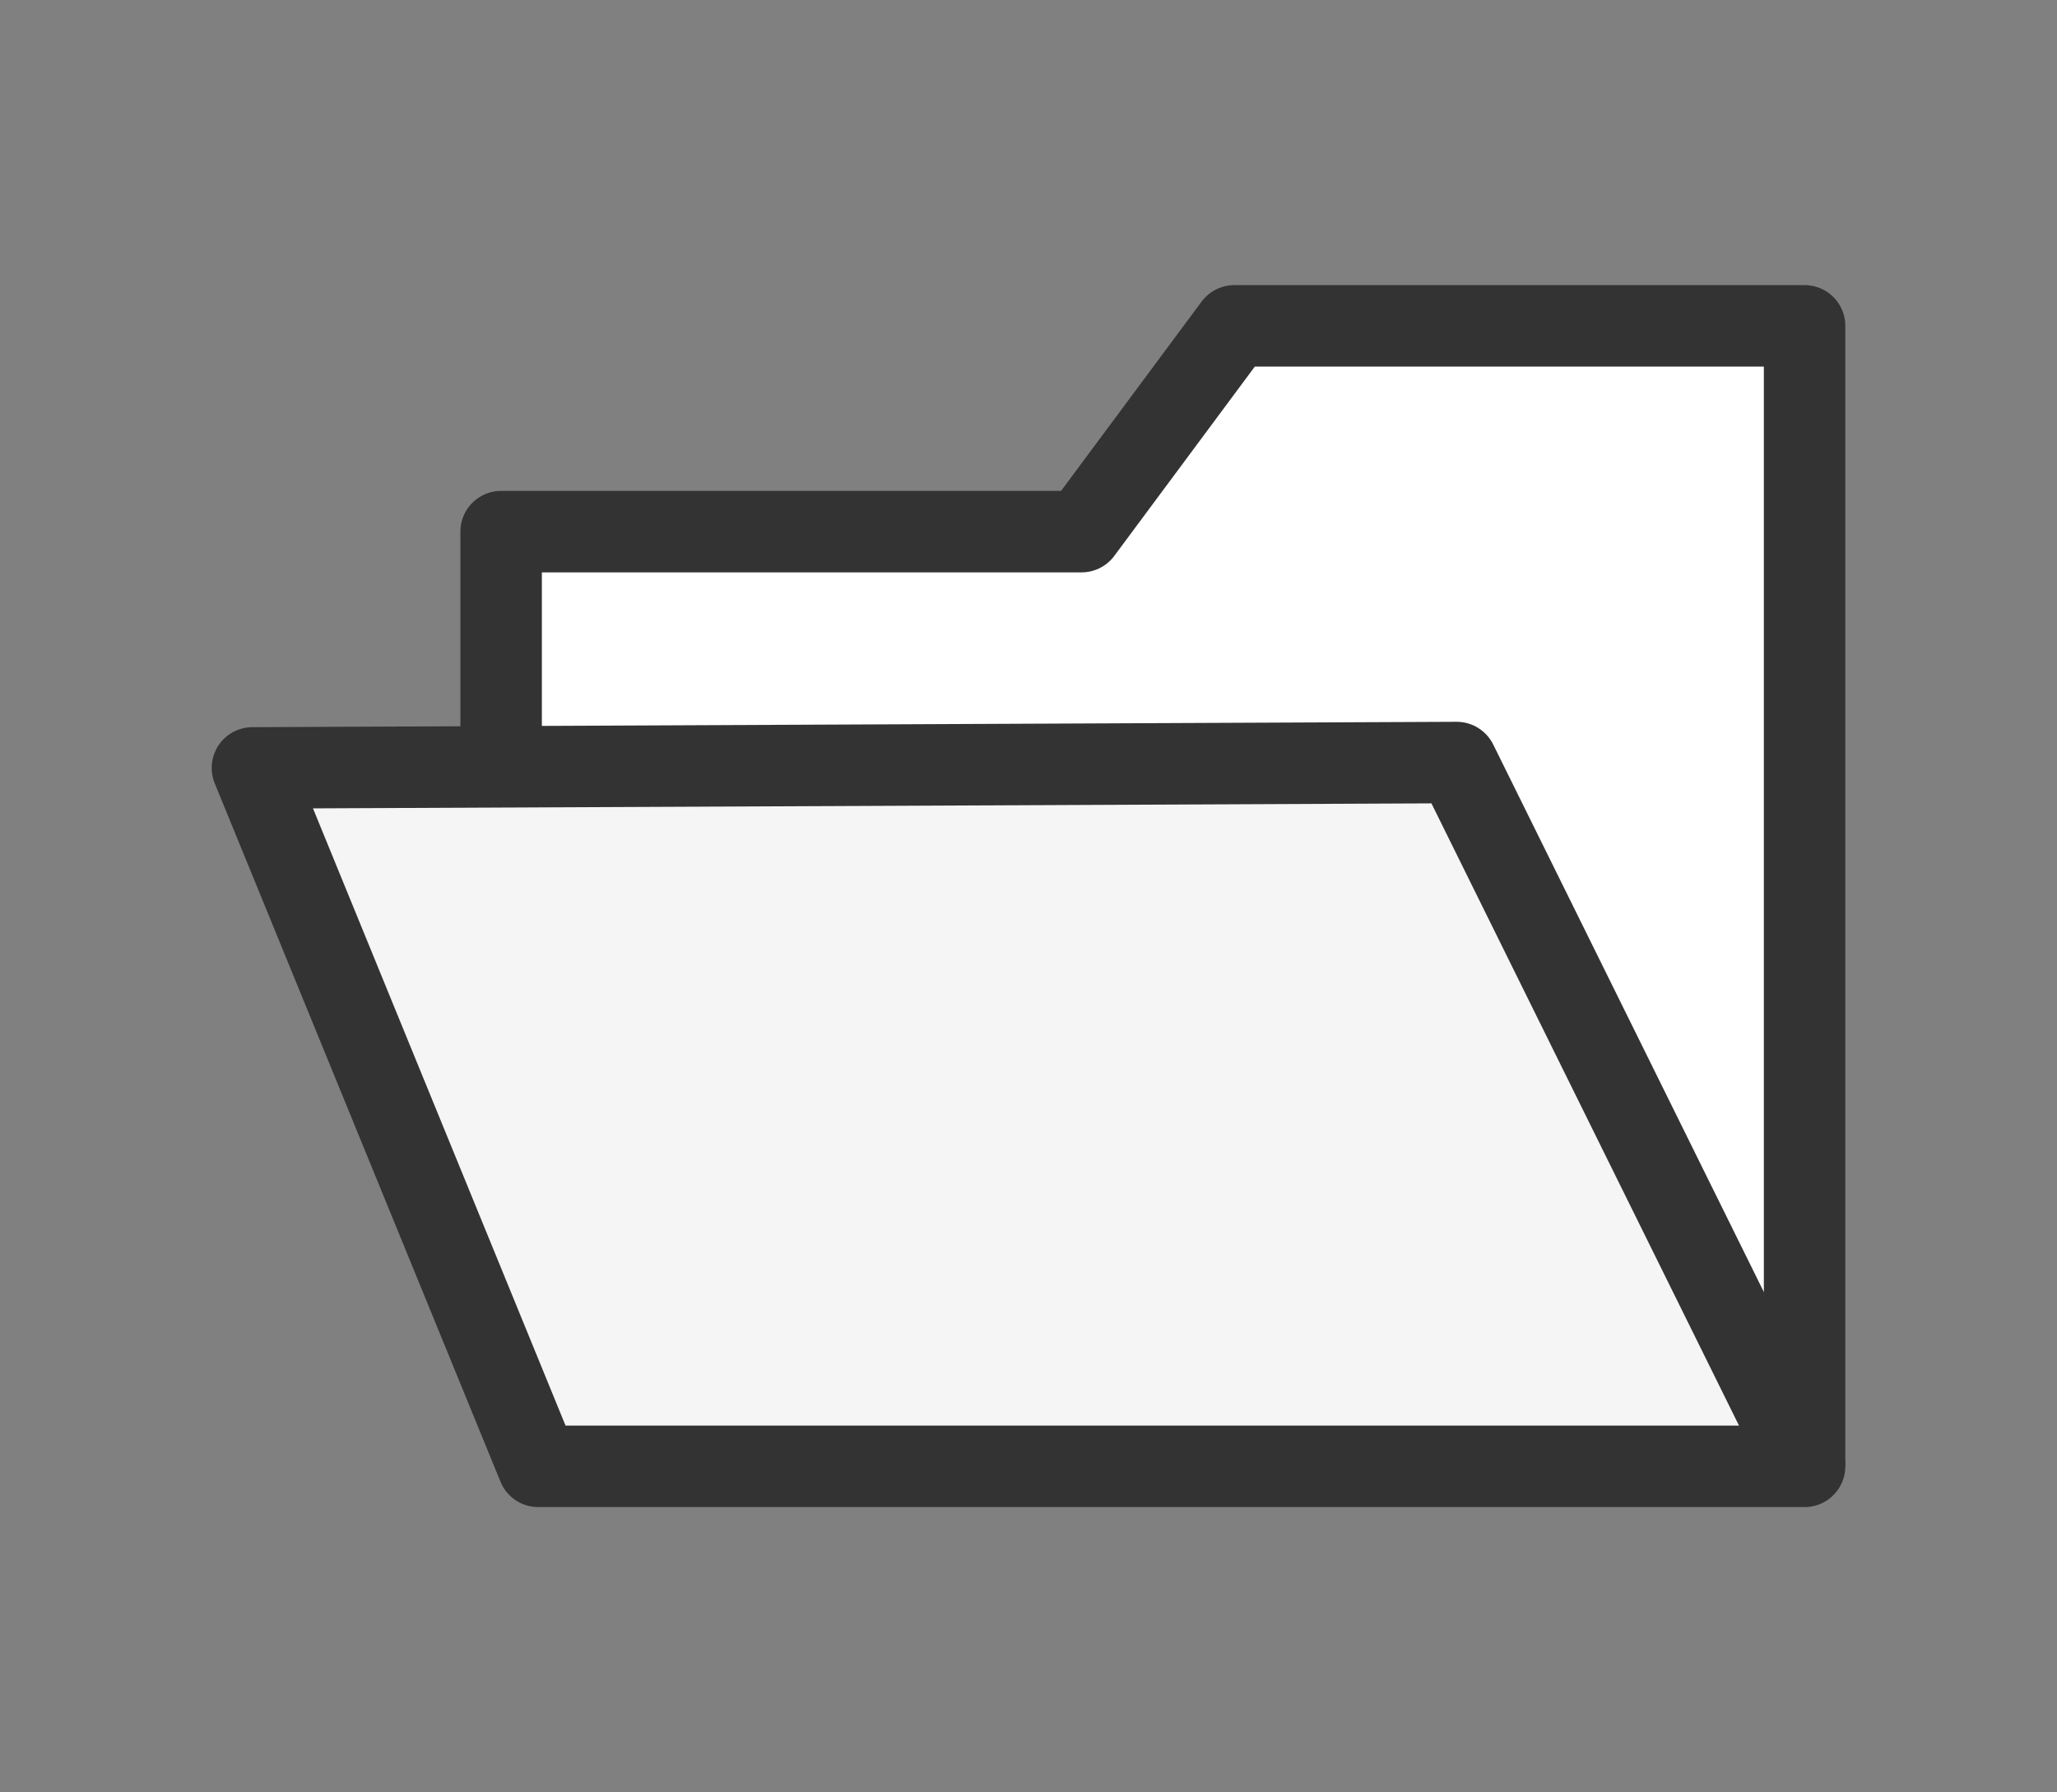
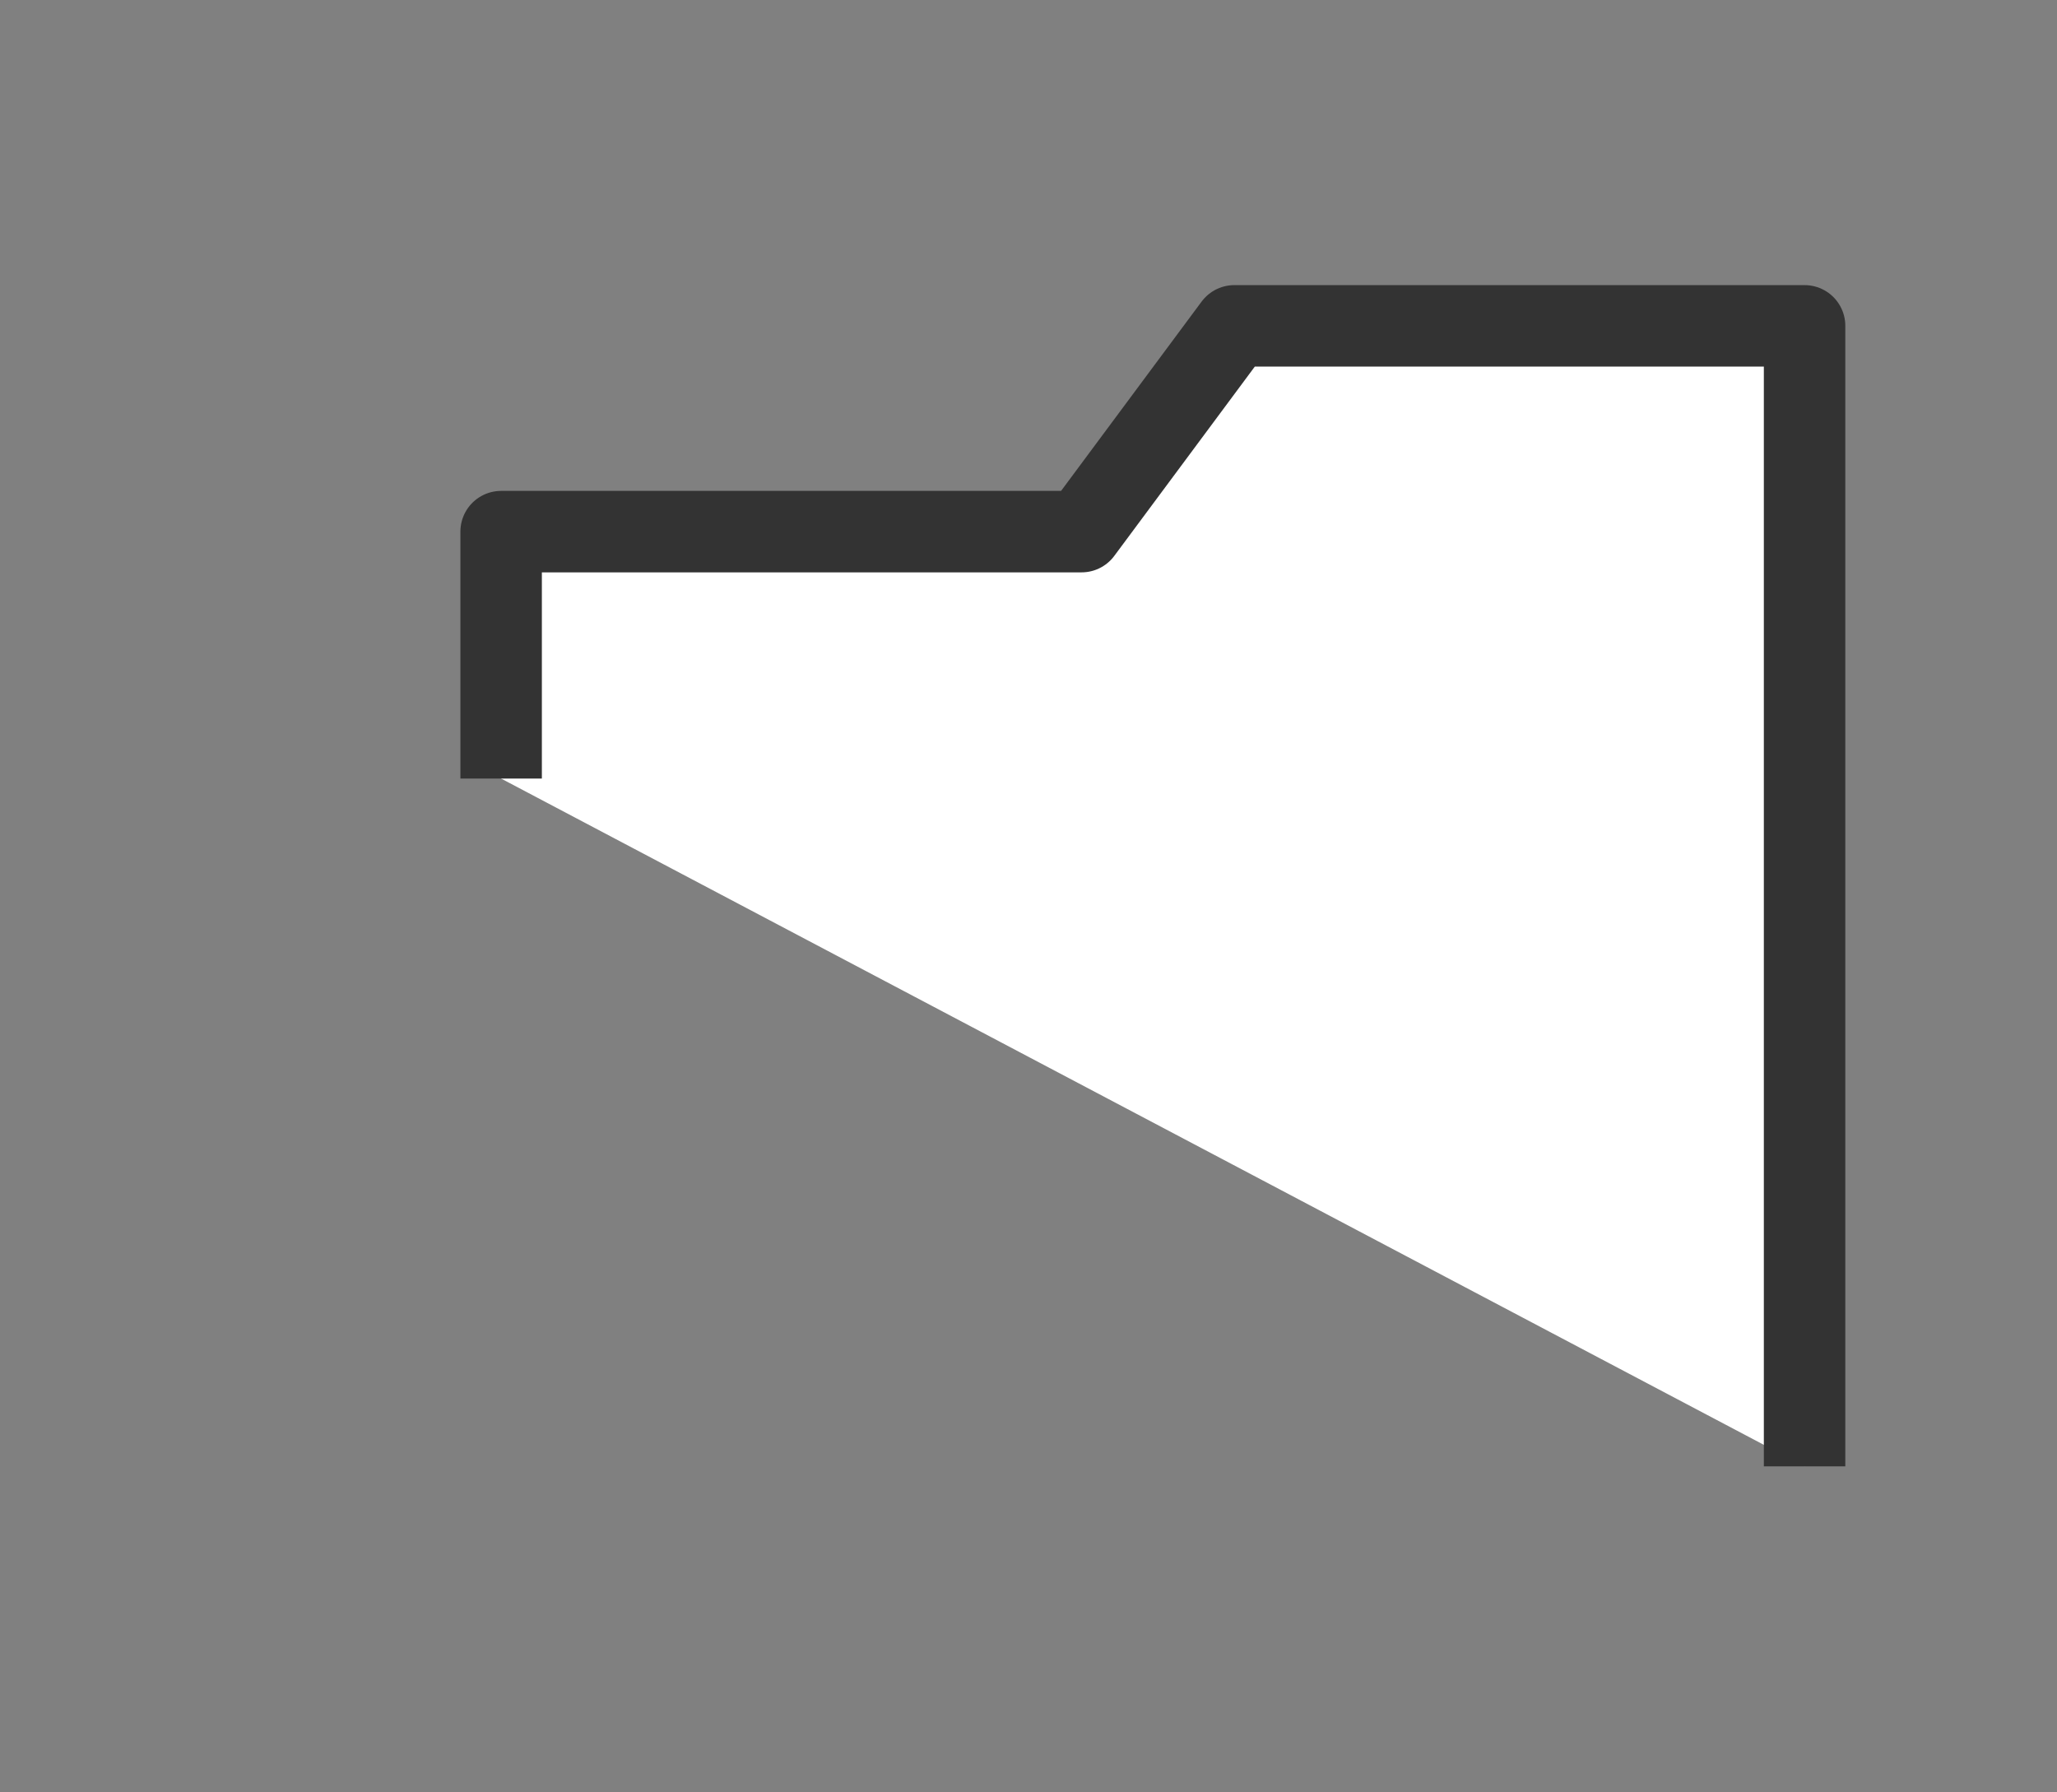
<svg xmlns="http://www.w3.org/2000/svg" version="1.1" id="레이어_1" x="0px" y="0px" width="50.5px" height="44px" viewBox="0 0 50.5 44" enable-background="new 0 0 50.5 44" xml:space="preserve">
  <rect x="0" y="0" width="50.5" height="44" fill="#808080" stroke="none" />
  <g display="none">
    <path display="inline" fill="#444444" d="M41.721,36.917h-3.869V35.5h3.16V5.882H6.87V35.5h23.934v1.417H6.162   c-0.392,0-0.709-0.317-0.709-0.709V5.174c0-0.392,0.317-0.709,0.709-0.709h35.559c0.392,0,0.709,0.317,0.709,0.709v31.034   C42.43,36.6,42.112,36.917,41.721,36.917z" />
    <path display="inline" fill="#444444" d="M44.338,39.535H8.779v-1.418h34.85V7.791h1.418v31.035   C45.047,39.217,44.73,39.535,44.338,39.535z" />
    <g display="inline">
      <g>
        <circle fill="#BCBCBC" cx="12.085" cy="10.321" r="2.467" />
        <path fill="#444444" d="M12.085,13.496c-1.751,0-3.175-1.424-3.175-3.176c0-1.751,1.424-3.175,3.175-3.175     c1.751,0,3.176,1.424,3.176,3.175C15.261,12.072,13.836,13.496,12.085,13.496z M12.085,8.563c-0.969,0-1.758,0.789-1.758,1.758     c0,0.97,0.789,1.759,1.758,1.759c0.97,0,1.759-0.789,1.759-1.759C13.844,9.352,13.055,8.563,12.085,8.563z" />
      </g>
      <rect x="11.376" y="4.784" fill="#444444" width="1.417" height="3.07" />
    </g>
    <g display="inline">
      <path fill="#444444" d="M20.211,13.496c-1.751,0-3.176-1.424-3.176-3.176c0-1.751,1.425-3.175,3.176-3.175    s3.176,1.424,3.176,3.175C23.387,12.072,21.962,13.496,20.211,13.496z M20.211,8.563c-0.97,0-1.758,0.789-1.758,1.758    c0,0.97,0.789,1.759,1.758,1.759c0.969,0,1.758-0.789,1.758-1.759C21.97,9.352,21.181,8.563,20.211,8.563z" />
      <rect x="19.503" y="4.784" fill="#444444" width="1.417" height="3.07" />
    </g>
    <g display="inline">
      <g>
        <circle fill="#BCBCBC" cx="28.338" cy="10.321" r="2.467" />
        <path fill="#444444" d="M28.337,13.496c-1.751,0-3.176-1.424-3.176-3.176c0-1.751,1.425-3.175,3.176-3.175     s3.176,1.424,3.176,3.175C31.513,12.072,30.088,13.496,28.337,13.496z M28.337,8.563c-0.969,0-1.758,0.789-1.758,1.758     c0,0.97,0.789,1.759,1.758,1.759c0.97,0,1.758-0.789,1.758-1.759C30.096,9.352,29.307,8.563,28.337,8.563z" />
      </g>
      <rect x="27.628" y="4.784" fill="#444444" width="1.418" height="3.07" />
    </g>
    <g display="inline">
      <path fill="#444444" d="M36.464,13.496c-1.751,0-3.176-1.424-3.176-3.176c0-1.751,1.425-3.175,3.176-3.175    s3.175,1.424,3.175,3.175C39.639,12.072,38.215,13.496,36.464,13.496z M36.464,8.563c-0.97,0-1.758,0.789-1.758,1.758    c0,0.97,0.789,1.759,1.758,1.759c0.969,0,1.758-0.789,1.758-1.759C38.222,9.352,37.433,8.563,36.464,8.563z" />
      <rect x="35.755" y="4.784" fill="#444444" width="1.417" height="3.07" />
    </g>
    <rect x="11.418" y="20.319" display="inline" fill="#444444" width="25.045" height="1.417" />
    <rect x="11.418" y="24.158" display="inline" fill="#444444" width="25.045" height="1.418" />
    <rect x="11.418" y="27.998" display="inline" fill="#444444" width="25.045" height="1.418" />
  </g>
  <g display="none">
    <g display="inline">
      <path fill="#444444" d="M23.964,40.018H11.94c-0.383,0-0.693-0.311-0.693-0.694V4.676c0-0.383,0.311-0.693,0.693-0.693H38.56    c0.383,0,0.693,0.311,0.693,0.693V30.19c0,0.185-0.073,0.36-0.203,0.491l-6.792,6.79l-0.98-0.98l6.588-6.588V5.37H12.634v33.26    h11.33V40.018z" />
      <path fill="#444444" d="M29.426,40.018c-0.089,0-0.179-0.018-0.266-0.053c-0.259-0.107-0.428-0.36-0.428-0.642V30.19    c0-0.383,0.311-0.693,0.693-0.693h9.133c0.28,0,0.533,0.169,0.641,0.429c0.107,0.259,0.048,0.557-0.15,0.756l-9.133,9.133    C29.784,39.947,29.607,40.018,29.426,40.018z M30.12,30.885v6.765l6.765-6.765H30.12z" />
    </g>
    <path display="inline" fill="#444444" d="M25.25,27.677c-4.589,0-8.324-3.734-8.324-8.324c0-4.59,3.734-8.324,8.324-8.324   c4.59,0,8.324,3.734,8.324,8.324C33.573,23.942,29.839,27.677,25.25,27.677z M25.25,12.417c-3.825,0-6.936,3.111-6.936,6.937   c0,3.825,3.111,6.936,6.936,6.936s6.937-3.111,6.937-6.936C32.186,15.528,29.074,12.417,25.25,12.417z" />
    <g display="inline">
      <polygon fill="#BCBCBC" points="26.724,17.602 29.294,18.266 27.748,20.423 27.91,23.073 25.38,22.268 22.911,23.241     22.894,20.587 21.206,18.539 23.725,17.703 25.151,15.464   " />
      <path fill="#444444" d="M22.911,23.935c-0.136,0-0.272-0.041-0.389-0.119c-0.189-0.128-0.304-0.342-0.305-0.57l-0.015-2.408    L20.67,18.98c-0.146-0.177-0.195-0.414-0.131-0.634c0.063-0.22,0.231-0.394,0.448-0.466l2.286-0.758l1.293-2.031    c0.123-0.193,0.333-0.313,0.562-0.321c0.229-0.01,0.447,0.098,0.583,0.282l1.427,1.939l2.332,0.603    c0.221,0.057,0.4,0.22,0.478,0.435c0.078,0.215,0.045,0.455-0.088,0.641l-1.403,1.957l0.147,2.403    c0.014,0.229-0.085,0.449-0.266,0.589c-0.18,0.141-0.418,0.183-0.637,0.114l-2.294-0.73l-2.24,0.883    C23.083,23.919,22.997,23.935,22.911,23.935z M22.384,18.878l1.045,1.267c0.101,0.124,0.158,0.277,0.159,0.437l0.01,1.643    l1.528-0.602c0.149-0.059,0.313-0.064,0.465-0.016l1.564,0.498l-0.101-1.639c-0.009-0.159,0.036-0.317,0.129-0.446l0.957-1.335    l-1.59-0.411c-0.155-0.04-0.291-0.132-0.385-0.261l-0.974-1.322l-0.882,1.385c-0.085,0.134-0.215,0.235-0.366,0.286L22.384,18.878    z" />
    </g>
  </g>
  <g display="none">
    <path display="inline" fill="#444444" d="M9.445,22.165c-1.174,0-2.15-0.476-2.749-1.34c-0.682-0.982-0.778-2.331-0.267-3.699   L10.596,5.99c0.096-0.257,0.342-0.428,0.617-0.428h5.615c0.2,0,0.389,0.091,0.514,0.247c0.125,0.156,0.172,0.361,0.128,0.556   L14.97,17.5C14.394,20.072,11.914,22.165,9.445,22.165z M11.67,6.88L7.664,17.587c-0.358,0.958-0.316,1.865,0.115,2.487   c0.351,0.506,0.927,0.773,1.667,0.773c1.824,0,3.805-1.699,4.24-3.635L16.005,6.88H11.67z" />
    <path display="inline" fill="#444444" d="M17.347,22.165c-1.185,0-2.225-0.484-2.929-1.363c-0.764-0.955-1.031-2.263-0.733-3.59   l2.5-11.135c0.068-0.3,0.335-0.514,0.643-0.514h5.615c0.183,0,0.358,0.076,0.483,0.21s0.188,0.314,0.174,0.498l-0.833,11.135   C22.073,19.985,19.821,22.165,17.347,22.165z M17.355,6.88L14.97,17.5c-0.209,0.934-0.036,1.837,0.477,2.478   c0.448,0.56,1.123,0.869,1.9,0.869c1.811,0,3.462-1.621,3.605-3.54L21.733,6.88H17.355z" />
    <path display="inline" fill="#444444" d="M25.25,22.165c-1.183,0-2.282-0.482-3.095-1.358c-0.861-0.928-1.3-2.204-1.203-3.499   l0.834-11.135c0.026-0.344,0.312-0.609,0.657-0.609h5.615c0.345,0,0.631,0.266,0.657,0.609l0.833,11.135   c0.097,1.295-0.341,2.571-1.202,3.499C27.532,21.682,26.433,22.165,25.25,22.165z M23.054,6.88l-0.788,10.525   c-0.07,0.931,0.242,1.844,0.855,2.505c0.561,0.604,1.317,0.937,2.129,0.937s1.568-0.333,2.129-0.937   c0.613-0.661,0.925-1.574,0.855-2.505L27.446,6.88H23.054z" />
    <path display="inline" fill="#444444" d="M33.153,22.165c-2.473,0-4.726-2.179-4.919-4.759L27.401,6.271   c-0.014-0.183,0.049-0.363,0.173-0.498c0.125-0.134,0.3-0.21,0.483-0.21h5.615c0.308,0,0.575,0.214,0.643,0.514l2.5,11.135   c0.298,1.327,0.03,2.635-0.734,3.59C35.378,21.681,34.338,22.165,33.153,22.165z M28.767,6.88l0.78,10.427   c0.144,1.919,1.795,3.54,3.605,3.54c0.777,0,1.452-0.309,1.9-0.869c0.513-0.641,0.687-1.544,0.477-2.478L33.145,6.88H28.767z" />
    <path display="inline" fill="#444444" d="M41.055,22.165c-2.47,0-4.948-2.092-5.526-4.664l-2.5-11.135   c-0.043-0.195,0.004-0.399,0.129-0.556c0.125-0.156,0.314-0.247,0.514-0.247h5.615c0.275,0,0.521,0.17,0.617,0.428l4.166,11.135   c0.512,1.369,0.416,2.717-0.266,3.699C43.205,21.689,42.229,22.165,41.055,22.165z M34.496,6.88l2.319,10.332   c0.435,1.937,2.416,3.635,4.24,3.635c0.739,0,1.315-0.268,1.667-0.773c0.431-0.622,0.474-1.528,0.115-2.487L38.831,6.88H34.496z" />
-     <rect x="8.63" y="21.506" display="inline" fill="#444444" width="1.317" height="16.272" />
    <rect x="40.552" y="21.506" display="inline" fill="#444444" width="1.317" height="16.272" />
    <rect x="36.792" y="37.12" display="inline" fill="#444444" width="7.98" height="1.317" />
    <rect x="5.728" y="37.12" display="inline" fill="#444444" width="23.629" height="1.317" />
    <path display="inline" fill="#444444" d="M37.78,34.694H22.806c-0.363,0-0.659-0.295-0.659-0.658v-8.787   c0-0.363,0.295-0.659,0.659-0.659H37.78c0.364,0,0.659,0.295,0.659,0.659v8.787C38.438,34.399,38.144,34.694,37.78,34.694z    M23.465,33.377h13.656v-7.469H23.465V33.377z" />
    <g display="inline">
      <rect x="12.356" y="25.249" fill="#BCBCBC" width="6.915" height="12.529" />
      <path fill="#444444" d="M19.271,38.438h-6.915c-0.364,0-0.659-0.295-0.659-0.659V25.249c0-0.363,0.294-0.659,0.659-0.659h6.915    c0.363,0,0.659,0.295,0.659,0.659v12.529C19.93,38.143,19.635,38.438,19.271,38.438z M13.016,37.12h5.597V25.908h-5.597V37.12z" />
    </g>
  </g>
  <g display="none">
    <path display="inline" fill="#444444" d="M24.944,39.6H9.714c-0.368,0-0.667-0.298-0.667-0.667V14.405   c0-0.369,0.299-0.667,0.667-0.667h15.23c0.368,0,0.667,0.298,0.667,0.667v24.527C25.611,39.302,25.313,39.6,24.944,39.6z    M10.381,38.266h13.896V15.072H10.381V38.266z" />
    <rect x="12.389" y="16.906" display="inline" fill="#444444" width="2.127" height="2.127" />
    <rect x="16.266" y="16.906" display="inline" fill="#444444" width="2.127" height="2.127" />
    <rect x="20.143" y="16.906" display="inline" fill="#444444" width="2.127" height="2.127" />
    <rect x="12.389" y="20.164" display="inline" fill="#444444" width="2.127" height="2.127" />
    <rect x="16.266" y="20.164" display="inline" fill="#444444" width="2.127" height="2.127" />
    <rect x="20.143" y="20.164" display="inline" fill="#444444" width="2.127" height="2.127" />
    <rect x="12.389" y="23.422" display="inline" fill="#444444" width="2.127" height="2.126" />
    <rect x="16.266" y="23.422" display="inline" fill="#444444" width="2.127" height="2.126" />
    <rect x="20.143" y="23.422" display="inline" fill="#444444" width="2.127" height="2.126" />
    <rect x="12.389" y="26.681" display="inline" fill="#444444" width="2.127" height="2.127" />
    <rect x="16.266" y="26.681" display="inline" fill="#444444" width="2.127" height="2.127" />
    <rect x="20.143" y="26.681" display="inline" fill="#444444" width="2.127" height="2.127" />
    <rect x="12.389" y="29.939" display="inline" fill="#444444" width="2.127" height="2.127" />
    <rect x="16.266" y="29.939" display="inline" fill="#444444" width="2.127" height="2.127" />
    <rect x="20.143" y="29.939" display="inline" fill="#444444" width="2.127" height="2.127" />
    <path display="inline" fill="#444444" d="M19.455,39.6h-4.252c-0.369,0-0.667-0.298-0.667-0.667v-5.351   c0-0.368,0.298-0.667,0.667-0.667h4.252c0.369,0,0.667,0.299,0.667,0.667v5.351C20.122,39.302,19.824,39.6,19.455,39.6z    M15.87,38.266h2.918v-4.017H15.87V38.266z" />
    <path display="inline" fill="#444444" d="M40.786,39.6h-1.723v-1.334h1.056V5.734H25.611v32.532h10.672V39.6H24.944   c-0.368,0-0.667-0.298-0.667-0.667V5.067c0-0.369,0.299-0.667,0.667-0.667h15.842c0.368,0,0.667,0.298,0.667,0.667v33.866   C41.453,39.302,41.154,39.6,40.786,39.6z" />
    <rect x="27.557" y="8.346" display="inline" fill="#444444" width="10.616" height="1.557" />
    <rect x="27.557" y="12.46" display="inline" fill="#444444" width="10.616" height="1.556" />
    <rect x="27.557" y="16.573" display="inline" fill="#444444" width="10.616" height="1.557" />
    <rect x="27.557" y="20.686" display="inline" fill="#444444" width="10.616" height="1.557" />
    <rect x="27.557" y="24.799" display="inline" fill="#444444" width="10.616" height="1.556" />
    <rect x="27.557" y="28.913" display="inline" fill="#444444" width="10.616" height="1.556" />
    <path display="inline" fill="#444444" d="M35.617,39.6h-5.503c-0.368,0-0.667-0.298-0.667-0.667v-6.351   c0-0.369,0.299-0.667,0.667-0.667h5.503c0.368,0,0.667,0.298,0.667,0.667v6.351C36.284,39.302,35.985,39.6,35.617,39.6z    M30.781,38.266h4.169v-5.017h-4.169V38.266z" />
    <g display="inline">
      <circle fill="#BCBCBC" cx="17.329" cy="8.68" r="2.835" />
      <path fill="#444444" d="M17.329,12.182c-1.931,0-3.502-1.571-3.502-3.502c0-1.931,1.571-3.502,3.502-3.502    s3.502,1.571,3.502,3.502C20.831,10.611,19.26,12.182,17.329,12.182z M17.329,6.512c-1.195,0-2.168,0.973-2.168,2.168    s0.973,2.168,2.168,2.168s2.168-0.973,2.168-2.168S18.524,6.512,17.329,6.512z" />
    </g>
    <rect x="16.662" y="11.508" display="inline" fill="#444444" width="1.334" height="2.897" />
  </g>
  <g display="none">
    <g display="inline">
      <path fill="#3D2F34" d="M25.25,6.475c-9.315,0-16.865,5.97-16.865,13.332c0,4.292,2.564,8.107,6.549,10.545    c0.31,0.316,0.579,0.832,0.266,1.58c0,0-1.244,3.229-3.653,5.381c0,0-0.253,0.386,0.978,0.119c0,0,4.531-1.11,9.403-4.191    c0,0,0.194-0.133,0.785-0.133c0,0,0.408-0.013,0.949-0.03c0.523,0.039,1.053,0.059,1.588,0.059    c9.314,0,16.865-5.966,16.865-13.329C42.115,12.445,34.564,6.475,25.25,6.475z" />
      <path fill="#71575E" d="M9.288,20.029c0-7.005,7.229-12.683,16.146-12.683c6.543,0,12.176,3.054,14.714,7.447    C37.726,10.141,31.89,6.86,25.074,6.86c-8.987,0-16.271,5.703-16.271,12.738c0,3.364,1.667,6.423,4.389,8.701    C10.759,26.078,9.288,23.188,9.288,20.029z" />
      <path fill="#71575E" d="M15.443,30.234c0,0,0.992,0.872-0.119,2.916c0,0-1.26,2.267-2.651,3.6c0,0-0.306,0.414,0.464-0.088    c0,0,1.54-1.349,2.707-3.512c0,0,1.024-1.752-0.082-2.916C15.763,30.234,15.135,29.741,15.443,30.234z" />
    </g>
    <g display="inline">
      <g>
        <path fill="#71575E" d="M22.958,14.308l-0.565-0.602l0.565-0.599c0.07-0.074,0.076-0.184,0.013-0.244     c-0.063-0.059-0.17-0.047-0.242,0.025l-0.65,0.693c-0.001,0.001-0.002,0.003-0.005,0.004c-0.002,0.002-0.004,0.004-0.009,0.006     c-0.007,0.006-0.012,0.014-0.019,0.022v-0.46v-0.316c-0.173,0-0.313,0.141-0.313,0.316v1.14c0,0.173,0.14,0.314,0.313,0.314     v-0.314V13.8c0.007,0.009,0.012,0.016,0.019,0.023c0.004,0.003,0.006,0.005,0.01,0.007c0.001,0.001,0.002,0.003,0.003,0.004     l0.65,0.691c0.071,0.074,0.18,0.084,0.242,0.027C23.034,14.492,23.029,14.382,22.958,14.308z" />
        <path fill="#71575E" d="M25.812,14.308l-0.567-0.602l0.567-0.599c0.07-0.074,0.074-0.184,0.013-0.244     c-0.063-0.059-0.172-0.047-0.242,0.025l-0.65,0.693c-0.001,0.001-0.002,0.003-0.005,0.004c-0.002,0.002-0.005,0.004-0.009,0.006     c-0.006,0.006-0.012,0.014-0.018,0.022v-0.46v-0.316c-0.175,0-0.314,0.141-0.314,0.316v1.14c0,0.173,0.14,0.314,0.314,0.314     v-0.314V13.8c0.006,0.009,0.012,0.016,0.018,0.023c0.003,0.003,0.007,0.005,0.01,0.007c0.001,0.001,0.002,0.003,0.004,0.004     l0.65,0.691c0.07,0.074,0.18,0.084,0.242,0.027C25.886,14.492,25.882,14.382,25.812,14.308z" />
        <path fill="#71575E" d="M28.688,14.011c0,0.325-0.267,0.592-0.591,0.592h-0.073c-0.325,0-0.59-0.268-0.59-0.592v-0.626     c0-0.325,0.265-0.591,0.59-0.591h0.073c0.324,0,0.591,0.266,0.591,0.591V14.011z M28.363,13.463c0-0.186-0.136-0.336-0.302-0.336     c-0.166,0-0.301,0.15-0.301,0.336v0.471c0,0.185,0.135,0.336,0.301,0.336c0.167,0,0.302-0.151,0.302-0.336V13.463z" />
        <path fill="#71575E" d="M24.091,12.881c-0.085-0.044-0.183-0.071-0.287-0.071c-0.104,0-0.202,0.027-0.285,0.071     c-0.188,0.104-0.316,0.302-0.316,0.531v0.127v0.312v0.442c0,0.173,0.141,0.314,0.316,0.314v-0.314v-0.352v-0.09h0.572v0.09v0.352     v0.314c0.175,0,0.314-0.142,0.314-0.314v-0.442v-0.312v-0.127C24.405,13.183,24.279,12.984,24.091,12.881z M24.061,13.539h-0.512     c-0.02-0.039-0.029-0.083-0.029-0.127v-0.001c0-0.157,0.128-0.286,0.285-0.286s0.287,0.129,0.287,0.287     C24.091,13.457,24.079,13.5,24.061,13.539z" />
        <path fill="#71575E" d="M26.947,12.881c-0.086-0.044-0.183-0.071-0.286-0.071c-0.104,0-0.202,0.027-0.286,0.071     c-0.189,0.104-0.314,0.302-0.314,0.531v0.127v0.312v0.442c0,0.173,0.141,0.314,0.314,0.314v-0.314v-0.352v-0.09h0.572v0.09v0.352     v0.314c0.173,0,0.313-0.142,0.313-0.314v-0.442v-0.312v-0.127C27.261,13.183,27.135,12.984,26.947,12.881z M26.917,13.539h-0.513     c-0.02-0.039-0.029-0.083-0.029-0.127v-0.001c0-0.157,0.128-0.286,0.286-0.286c0.158,0,0.286,0.129,0.286,0.287     C26.947,13.457,26.937,13.5,26.917,13.539z" />
      </g>
      <g>
        <path fill="#FFE900" d="M18.259,16.489h-4.92c-0.394,0-0.714,0.306-0.714,0.682c0,0.376,0.321,0.685,0.714,0.685h1.744v5.777     c0,0.448,0.335,0.813,0.746,0.813c0.411,0,0.744-0.366,0.744-0.813v-5.777h1.687c0.396,0,0.717-0.308,0.717-0.685     C18.976,16.795,18.654,16.489,18.259,16.489z" />
        <path fill="#FFE900" d="M24.934,23.306L22.13,16.99l0,0c0,0-0.001-0.001-0.001-0.002c-0.036-0.08-0.191-0.269-0.35-0.385     c0-0.001-0.003-0.001-0.004-0.003c-0.039-0.027-0.078-0.051-0.114-0.066c-0.002-0.001-0.002,0-0.002-0.001     c-0.004-0.002-0.006-0.003-0.011-0.006c-0.086-0.039-0.181-0.058-0.276-0.061c-0.095,0.002-0.19,0.022-0.277,0.061     c-0.003,0.002-0.005,0.003-0.009,0.006c-0.001,0.001-0.001,0-0.002,0.001c-0.038,0.015-0.077,0.039-0.115,0.066     c-0.001,0.001-0.003,0.001-0.005,0.003c-0.158,0.114-0.313,0.305-0.349,0.385l-2.806,6.318c-0.09,0.199-0.102,0.419-0.033,0.617     c0.066,0.199,0.207,0.355,0.393,0.437c0.09,0.041,0.188,0.061,0.287,0.061c0.312,0,0.601-0.197,0.735-0.501l0.507-1.142h0.09     h3.256l0,0l0.507,1.142c0.136,0.304,0.425,0.501,0.737,0.501c0.099,0,0.196-0.02,0.287-0.061     c0.187-0.082,0.324-0.238,0.393-0.437C25.034,23.725,25.024,23.504,24.934,23.306z M20.233,21.574l1.138-2.561l1.139,2.561     H20.233z" />
        <path fill="#FFE900" d="M30.437,23.154h-3.33v-5.737c0-0.457-0.341-0.825-0.76-0.825s-0.758,0.368-0.758,0.825v6.345h0.005     c0.026,0.495,0.262,0.724,0.752,0.724h4.089c0.349,0,0.634-0.299,0.634-0.667C31.071,23.454,30.786,23.154,30.437,23.154z" />
        <path fill="#FFE900" d="M37.45,23.031l-2.425-3.06l1.864-1.893c0.393-0.397,0.474-0.953,0.184-1.239     c-0.111-0.111-0.265-0.169-0.442-0.169c-0.271,0-0.567,0.138-0.793,0.369l-2.638,2.664v-2.205c0-0.539-0.373-0.978-0.829-0.978     s-0.828,0.439-0.828,0.978v6.047c0,0.541,0.372,0.979,0.828,0.979s0.829-0.438,0.829-0.979v-1.722l0.726-0.738l2.306,2.91     c0.202,0.254,0.493,0.409,0.776,0.409c0.161,0,0.309-0.051,0.426-0.144c0.161-0.126,0.251-0.326,0.256-0.556     C37.692,23.473,37.608,23.232,37.45,23.031z" />
      </g>
    </g>
  </g>
  <g display="none">
    <g display="inline">
      <path fill="#444444" d="M15.783,36.573c-0.153,0-0.306-0.059-0.423-0.175l-4.513-4.514c-0.234-0.233-0.234-0.612,0-0.846    L36.003,5.883c0.233-0.233,0.612-0.233,0.845,0l4.514,4.514c0.233,0.233,0.233,0.612,0,0.845L16.206,36.398    C16.089,36.515,15.936,36.573,15.783,36.573z M12.115,31.462l3.668,3.668l24.311-24.31l-3.668-3.668L12.115,31.462z" />
      <path fill="#444444" d="M9.551,38.292c-0.157,0-0.309-0.062-0.423-0.175c-0.152-0.152-0.211-0.375-0.154-0.582l1.719-6.232    c0.088-0.318,0.416-0.507,0.735-0.417c0.318,0.088,0.505,0.417,0.417,0.735l-1.438,5.217l5.217-1.438    c0.318-0.089,0.647,0.099,0.735,0.417c0.087,0.318-0.099,0.647-0.417,0.735L9.71,38.271C9.658,38.285,9.604,38.292,9.551,38.292z" />
      <g>
        <polygon fill="#BCBCBC" points="12.667,36.835 10.411,34.578 9.551,37.694    " />
        <path fill="#444444" d="M9.551,38.292c-0.157,0-0.309-0.062-0.423-0.175c-0.152-0.152-0.211-0.375-0.154-0.582l0.859-3.116     c0.057-0.205,0.218-0.364,0.424-0.419s0.425,0.005,0.576,0.155l2.256,2.257c0.151,0.15,0.21,0.37,0.155,0.575     c-0.054,0.206-0.214,0.367-0.419,0.424L9.71,38.271C9.658,38.285,9.604,38.292,9.551,38.292z M10.714,35.727l-0.306,1.111     l1.111-0.307L10.714,35.727z" />
      </g>
      <path fill="#444444" d="M12.864,33.654c-0.153,0-0.306-0.059-0.422-0.176c-0.234-0.233-0.234-0.611,0-0.845L37.597,7.478    c0.233-0.233,0.612-0.233,0.845,0s0.233,0.612,0,0.846L13.287,33.479C13.17,33.596,13.017,33.654,12.864,33.654z" />
      <path fill="#444444" d="M14.189,34.979c-0.153,0-0.306-0.059-0.423-0.176c-0.233-0.233-0.233-0.611,0-0.845L38.922,8.803    c0.233-0.233,0.612-0.233,0.846,0s0.233,0.612,0,0.845L14.612,34.804C14.495,34.921,14.342,34.979,14.189,34.979z" />
    </g>
    <g display="inline">
      <path fill="#444444" d="M20.284,23.044c-0.153,0-0.306-0.058-0.423-0.175l-9.933-9.933c-0.233-0.233-0.233-0.612,0-0.845    l5.813-5.813c0.233-0.234,0.612-0.234,0.846,0l9.932,9.932c0.234,0.234,0.234,0.612,0,0.846c-0.233,0.233-0.612,0.233-0.845,0    l-9.51-9.51l-4.967,4.967l9.509,9.51c0.234,0.234,0.234,0.612,0,0.846C20.59,22.986,20.437,23.044,20.284,23.044z" />
      <path fill="#444444" d="M35.136,37.896c-0.153,0-0.306-0.059-0.423-0.175L24.375,27.384c-0.233-0.233-0.233-0.612,0-0.846    s0.612-0.233,0.845,0l9.916,9.915l4.967-4.968l-9.923-9.922c-0.233-0.233-0.233-0.612,0-0.845c0.233-0.234,0.612-0.234,0.846,0    l10.345,10.346c0.234,0.233,0.234,0.611,0,0.845l-5.813,5.813C35.442,37.838,35.289,37.896,35.136,37.896z" />
      <g>
        <rect x="17.161" y="8.27" transform="matrix(0.707 0.707 -0.707 0.707 12.444 -9.553)" fill="#444444" width="1.196" height="3.961" />
        <rect x="20.367" y="11.476" transform="matrix(0.707 0.707 -0.707 0.707 15.649 -10.881)" fill="#444444" width="1.196" height="3.961" />
        <rect x="33.191" y="24.3" transform="matrix(0.707 0.707 -0.707 0.707 28.48 -16.195)" fill="#444444" width="1.196" height="3.961" />
        <rect x="36.397" y="27.506" transform="matrix(0.707 0.707 -0.707 0.707 31.699 -17.524)" fill="#444444" width="1.196" height="3.961" />
      </g>
    </g>
  </g>
  <g display="none">
    <path display="inline" fill="none" stroke="#333333" stroke-width="2" stroke-linejoin="round" stroke-miterlimit="10" d="M22.25,7   c-7.18,0-13,5.82-13,13c0,3.311,1.248,6.323,3.286,8.619L9.25,33h13c7.18,0,13-5.82,13-13S29.43,7,22.25,7z" />
    <g display="inline">
      <g>
        <path fill="#E5E5E5" stroke="#333333" stroke-width="2" stroke-linejoin="round" stroke-miterlimit="10" d="M41.25,24     c0-5.494-3.407-10.191-8.224-12.095c-0.225-0.089-0.454-0.172-0.685-0.249c0,0-0.013,0.028-0.047,0.091     c1.846,2.245,2.956,5.119,2.956,8.252c0,7.18-5.82,13-13,13h-3.176c-0.012,0.117-0.017,0.192-0.017,0.192     C21.41,35.545,24.66,37,28.25,37h13l-3.286-4.381C40.002,30.323,41.25,27.311,41.25,24z" />
      </g>
      <circle fill="#333333" cx="25.75" cy="20" r="2" />
      <circle fill="#333333" cx="18.75" cy="20" r="2" />
    </g>
  </g>
  <g display="none">
    <g display="inline">
      <path fill="#E5E5E5" stroke="#333333" stroke-width="2" stroke-linejoin="round" stroke-miterlimit="10" d="M41.75,6H12.86    c-2.203,0-3.991,1.781-4,3.984L8.75,38h5.521c0-1.381,1.124-2.5,2.51-2.5c1.386,0,2.51,1.119,2.51,2.5h7.024    c0-1.381,1.124-2.5,2.51-2.5s2.51,1.119,2.51,2.5h6.525V10.25l0,0C37.79,8.021,38.362,6,41.744,6H41.75z" />
    </g>
    <line display="inline" fill="#AFDAE9" stroke="#333333" stroke-width="2" stroke-linejoin="round" stroke-miterlimit="10" x1="15.86" y1="16" x2="30.86" y2="16" />
    <line display="inline" fill="#AFDAE9" stroke="#333333" stroke-width="2" stroke-linejoin="round" stroke-miterlimit="10" x1="15.86" y1="22" x2="30.86" y2="22" />
    <line display="inline" fill="#AFDAE9" stroke="#333333" stroke-width="2" stroke-linejoin="round" stroke-miterlimit="10" x1="15.86" y1="28" x2="30.86" y2="28" />
  </g>
  <g display="none">
    <path display="inline" fill="#FFFFFF" d="M40.773,26.971c-0.827-1.283-2.593-1.75-3.832-0.895l-4.559,3.15   c-0.199-1.818-1.664-3.723-3.428-3.75h-8.582c-2.651,0-4.214,2.221-4.522,2.775h-0.005v0.01c-0.002,0.004-0.006,0.01-0.008,0.014   h0.008l-0.008,9.371h14.787c0.86-0.021,1.696-0.297,2.412-0.791l7.064-5.875C41.337,30.123,41.6,28.256,40.773,26.971z" />
    <path display="inline" fill="none" stroke="#333333" stroke-width="2" stroke-linejoin="round" stroke-miterlimit="10" d="   M15.835,28.275c0.285-0.527,1.857-2.799,4.536-2.799h8.582c1.776,0.027,3.251,1.957,3.435,3.787l0,0" />
-     <path display="inline" fill="none" stroke="#333333" stroke-width="2" stroke-linejoin="round" stroke-miterlimit="10" d="   M23.519,31.061h4.803c0.916,0,1.81-0.277,2.563-0.799l6.056-4.186c1.239-0.855,3.005-0.389,3.832,0.895l0,0   c0.827,1.285,0.564,3.152-0.675,4.01l-7.064,5.875c-0.716,0.494-1.552,0.77-2.412,0.791H15.835" />
    <rect x="9.25" y="25.477" display="inline" fill="#E5E5E5" stroke="#333333" stroke-width="2" stroke-linejoin="round" stroke-miterlimit="10" width="6.585" height="13.365" />
    <g display="inline">
      <circle fill="none" stroke="#333333" stroke-width="2" stroke-linejoin="round" stroke-miterlimit="10" cx="25.25" cy="13.159" r="8" />
      <line fill="none" stroke="#333333" stroke-miterlimit="10" x1="25.25" y1="17.326" x2="25.25" y2="8.992" />
      <path fill="#333333" d="M25.44,16.588c-1.01,0-2.029-0.353-2.83-1.066l0.867-1.039c0.6,0.496,1.229,0.811,1.991,0.811    c0.601,0,0.962-0.238,0.962-0.629v-0.02c0-0.371-0.228-0.563-1.343-0.848c-1.343-0.344-2.21-0.715-2.21-2.039v-0.02    c0-1.21,0.972-2.01,2.334-2.01c0.972,0,1.801,0.305,2.477,0.848l-0.762,1.105c-0.59-0.41-1.172-0.657-1.734-0.657    s-0.857,0.257-0.857,0.581v0.019c0,0.438,0.286,0.581,1.439,0.877c1.353,0.353,2.115,0.838,2.115,2.001v0.019    C27.889,15.845,26.879,16.588,25.44,16.588z" />
    </g>
  </g>
  <g display="none">
    <polyline display="inline" fill="#E5E5E5" stroke="#333333" stroke-width="2" stroke-linejoin="round" stroke-miterlimit="10" points="   14.33,37.5 14.33,6.5 40.25,6.5 32.365,15.344 40.25,23.5 14.33,23.5  " />
    <line display="inline" fill="#F3EEF4" stroke="#333333" stroke-width="2" stroke-linejoin="round" stroke-miterlimit="10" x1="10.25" y1="37.5" x2="23.51" y2="37.5" />
  </g>
  <g display="none">
    <g display="inline">
      <path fill="#FFFFFF" stroke="#333333" stroke-width="2" stroke-linejoin="round" stroke-miterlimit="10" d="M29.75,36h-17    c-1.104,0-2-0.896-2-2V6c0-1.104,0.896-2,2-2h17c1.104,0,2,0.896,2,2v28C31.75,35.104,30.854,36,29.75,36z" />
      <line fill="none" stroke="#333333" stroke-width="2" stroke-linejoin="round" stroke-miterlimit="10" x1="10.25" y1="30" x2="32.25" y2="30" />
      <line fill="none" stroke="#333333" stroke-width="2" stroke-linejoin="round" stroke-miterlimit="10" x1="10.25" y1="9" x2="32.25" y2="9" />
    </g>
    <circle display="inline" fill="#E5E5E5" stroke="#333333" stroke-width="2" stroke-linejoin="round" stroke-miterlimit="10" cx="31.25" cy="31" r="9" />
    <line display="inline" fill="none" stroke="#333333" stroke-width="2" stroke-linejoin="round" stroke-miterlimit="10" x1="27.25" y1="31" x2="35.25" y2="31" />
    <line display="inline" fill="none" stroke="#333333" stroke-width="2" stroke-linejoin="round" stroke-miterlimit="10" x1="31.25" y1="35" x2="31.25" y2="27" />
  </g>
  <g>
    <polyline fill="#FFFFFF" stroke="#333333" stroke-width="2" stroke-linejoin="round" stroke-miterlimit="10" points="44.303,36    44.303,8 30.303,8 26.553,13.052 12.303,13.052 12.303,19.115  " />
-     <polygon fill="#F5F5F5" stroke="#333333" stroke-width="2" stroke-linejoin="round" stroke-miterlimit="10" points="6.197,18.853    13.213,36 44.303,36 35.762,18.721  " />
  </g>
</svg>